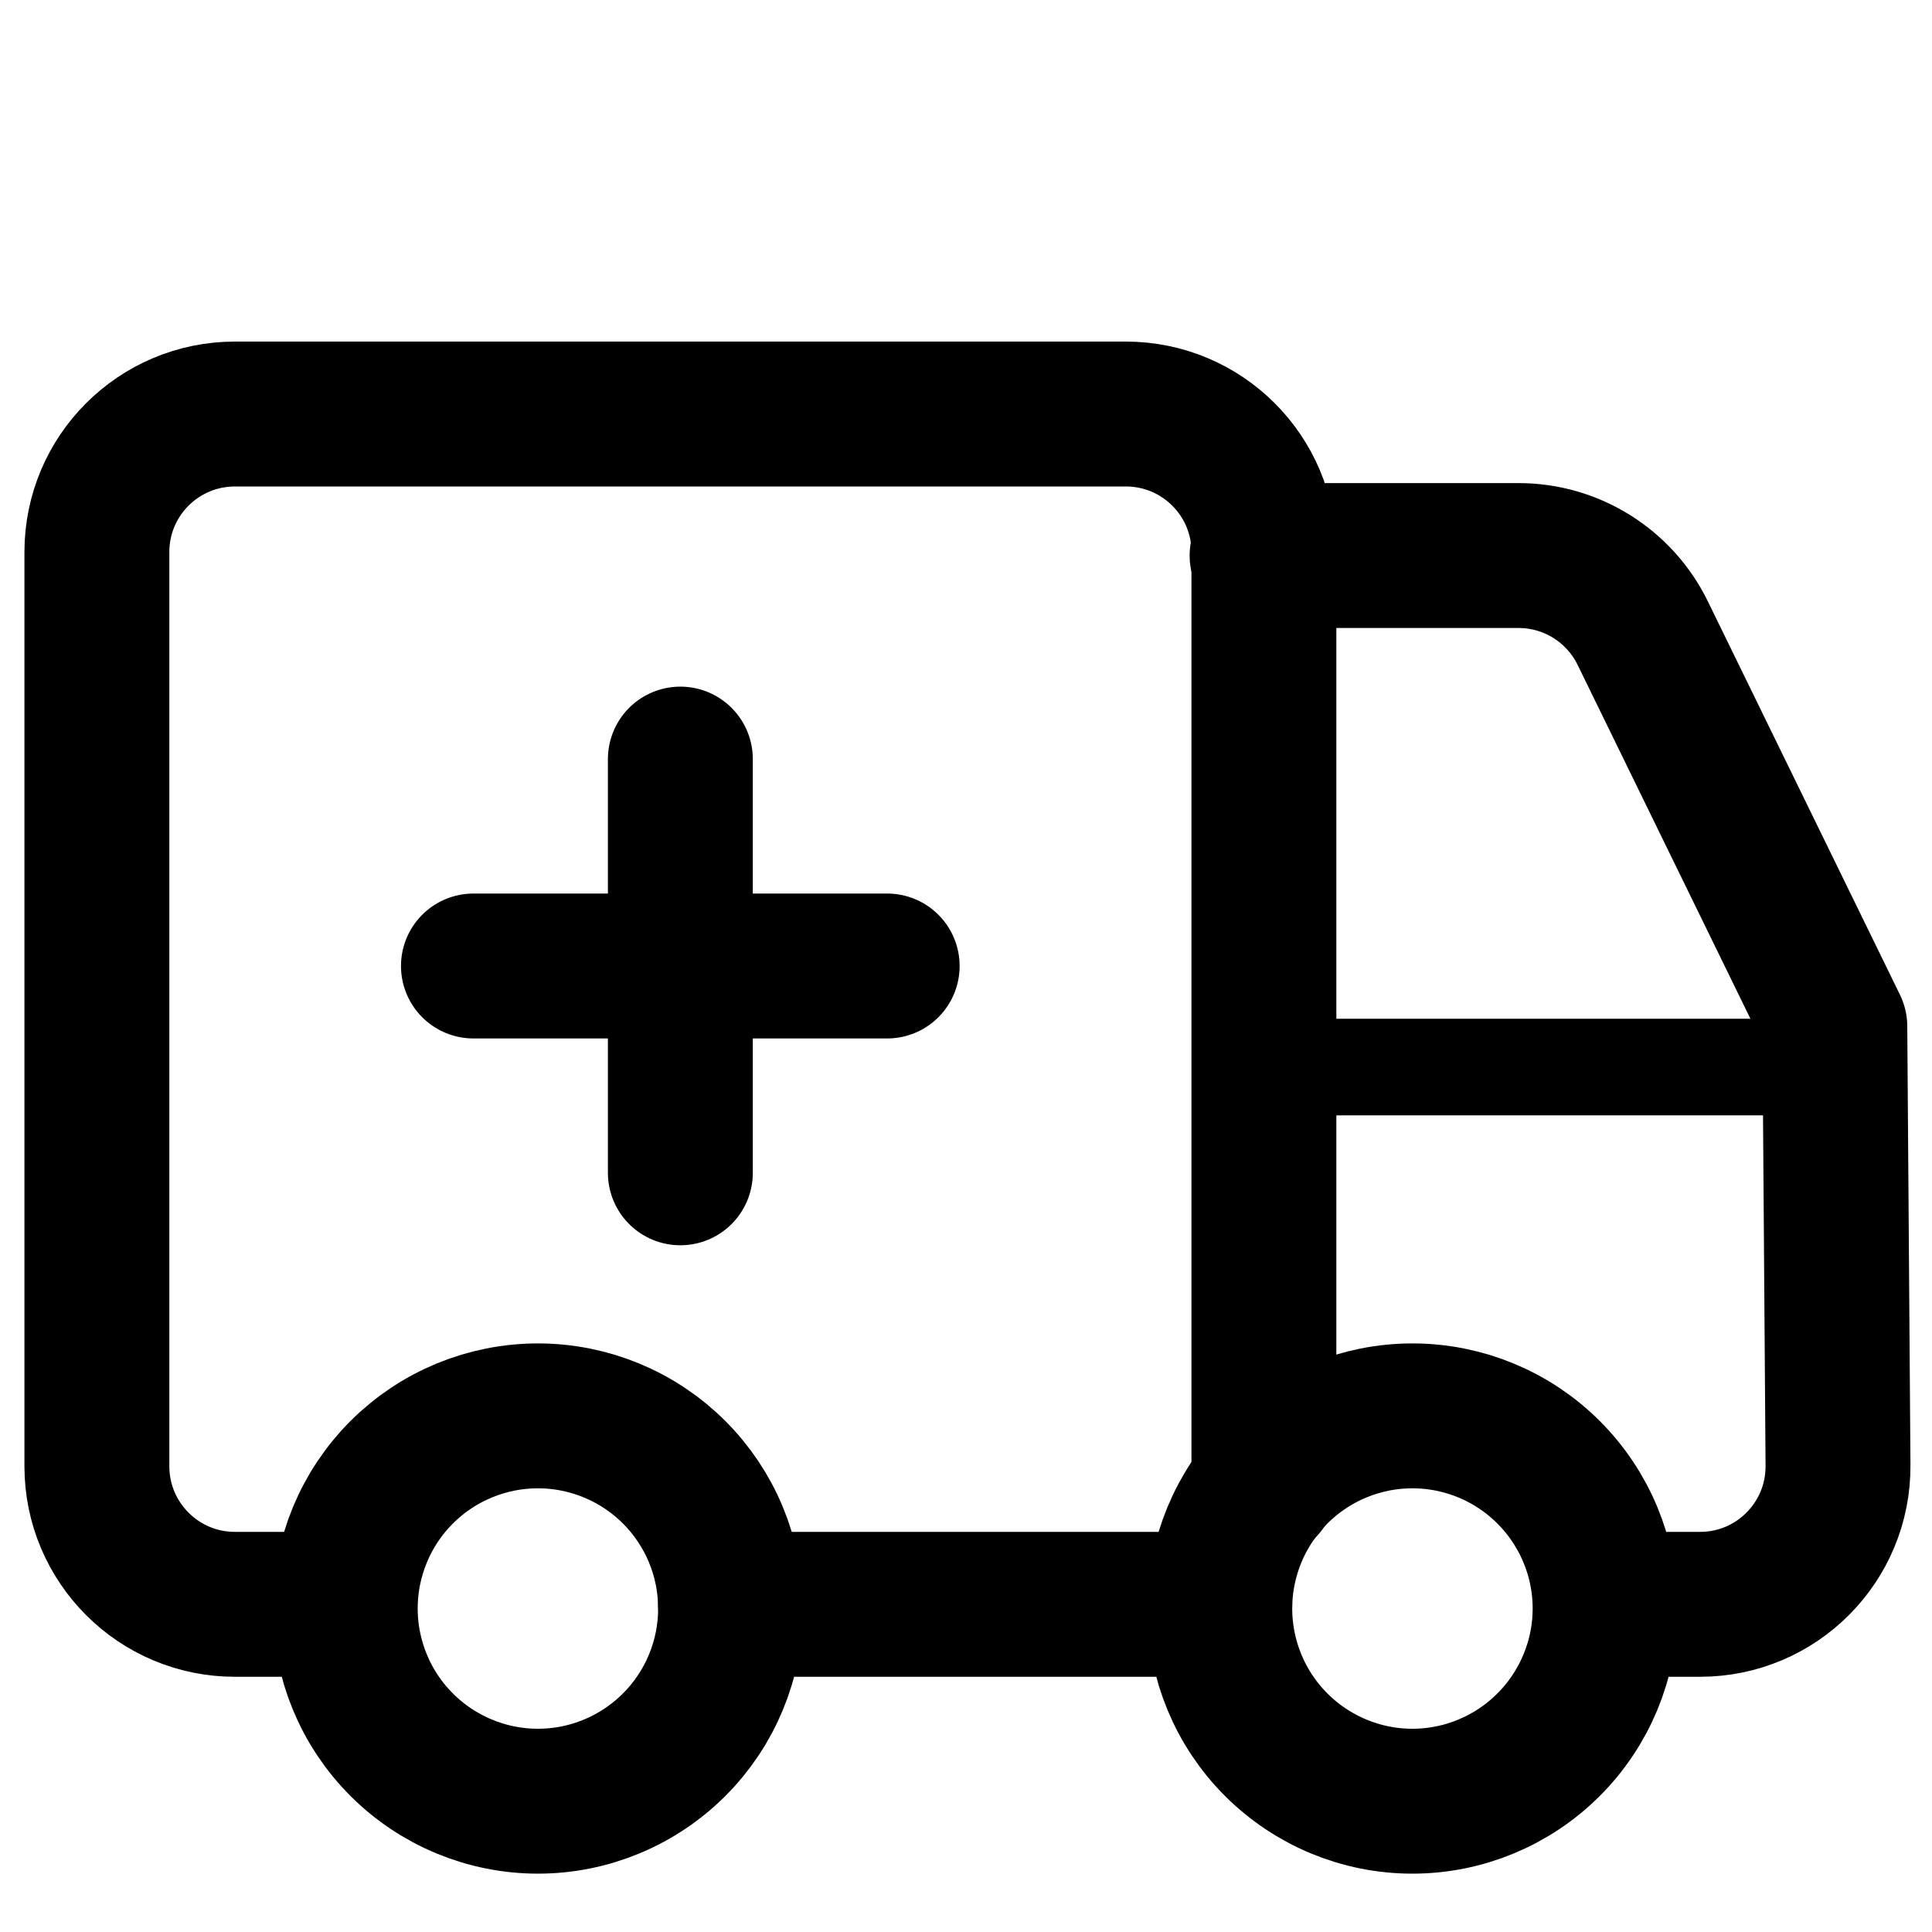
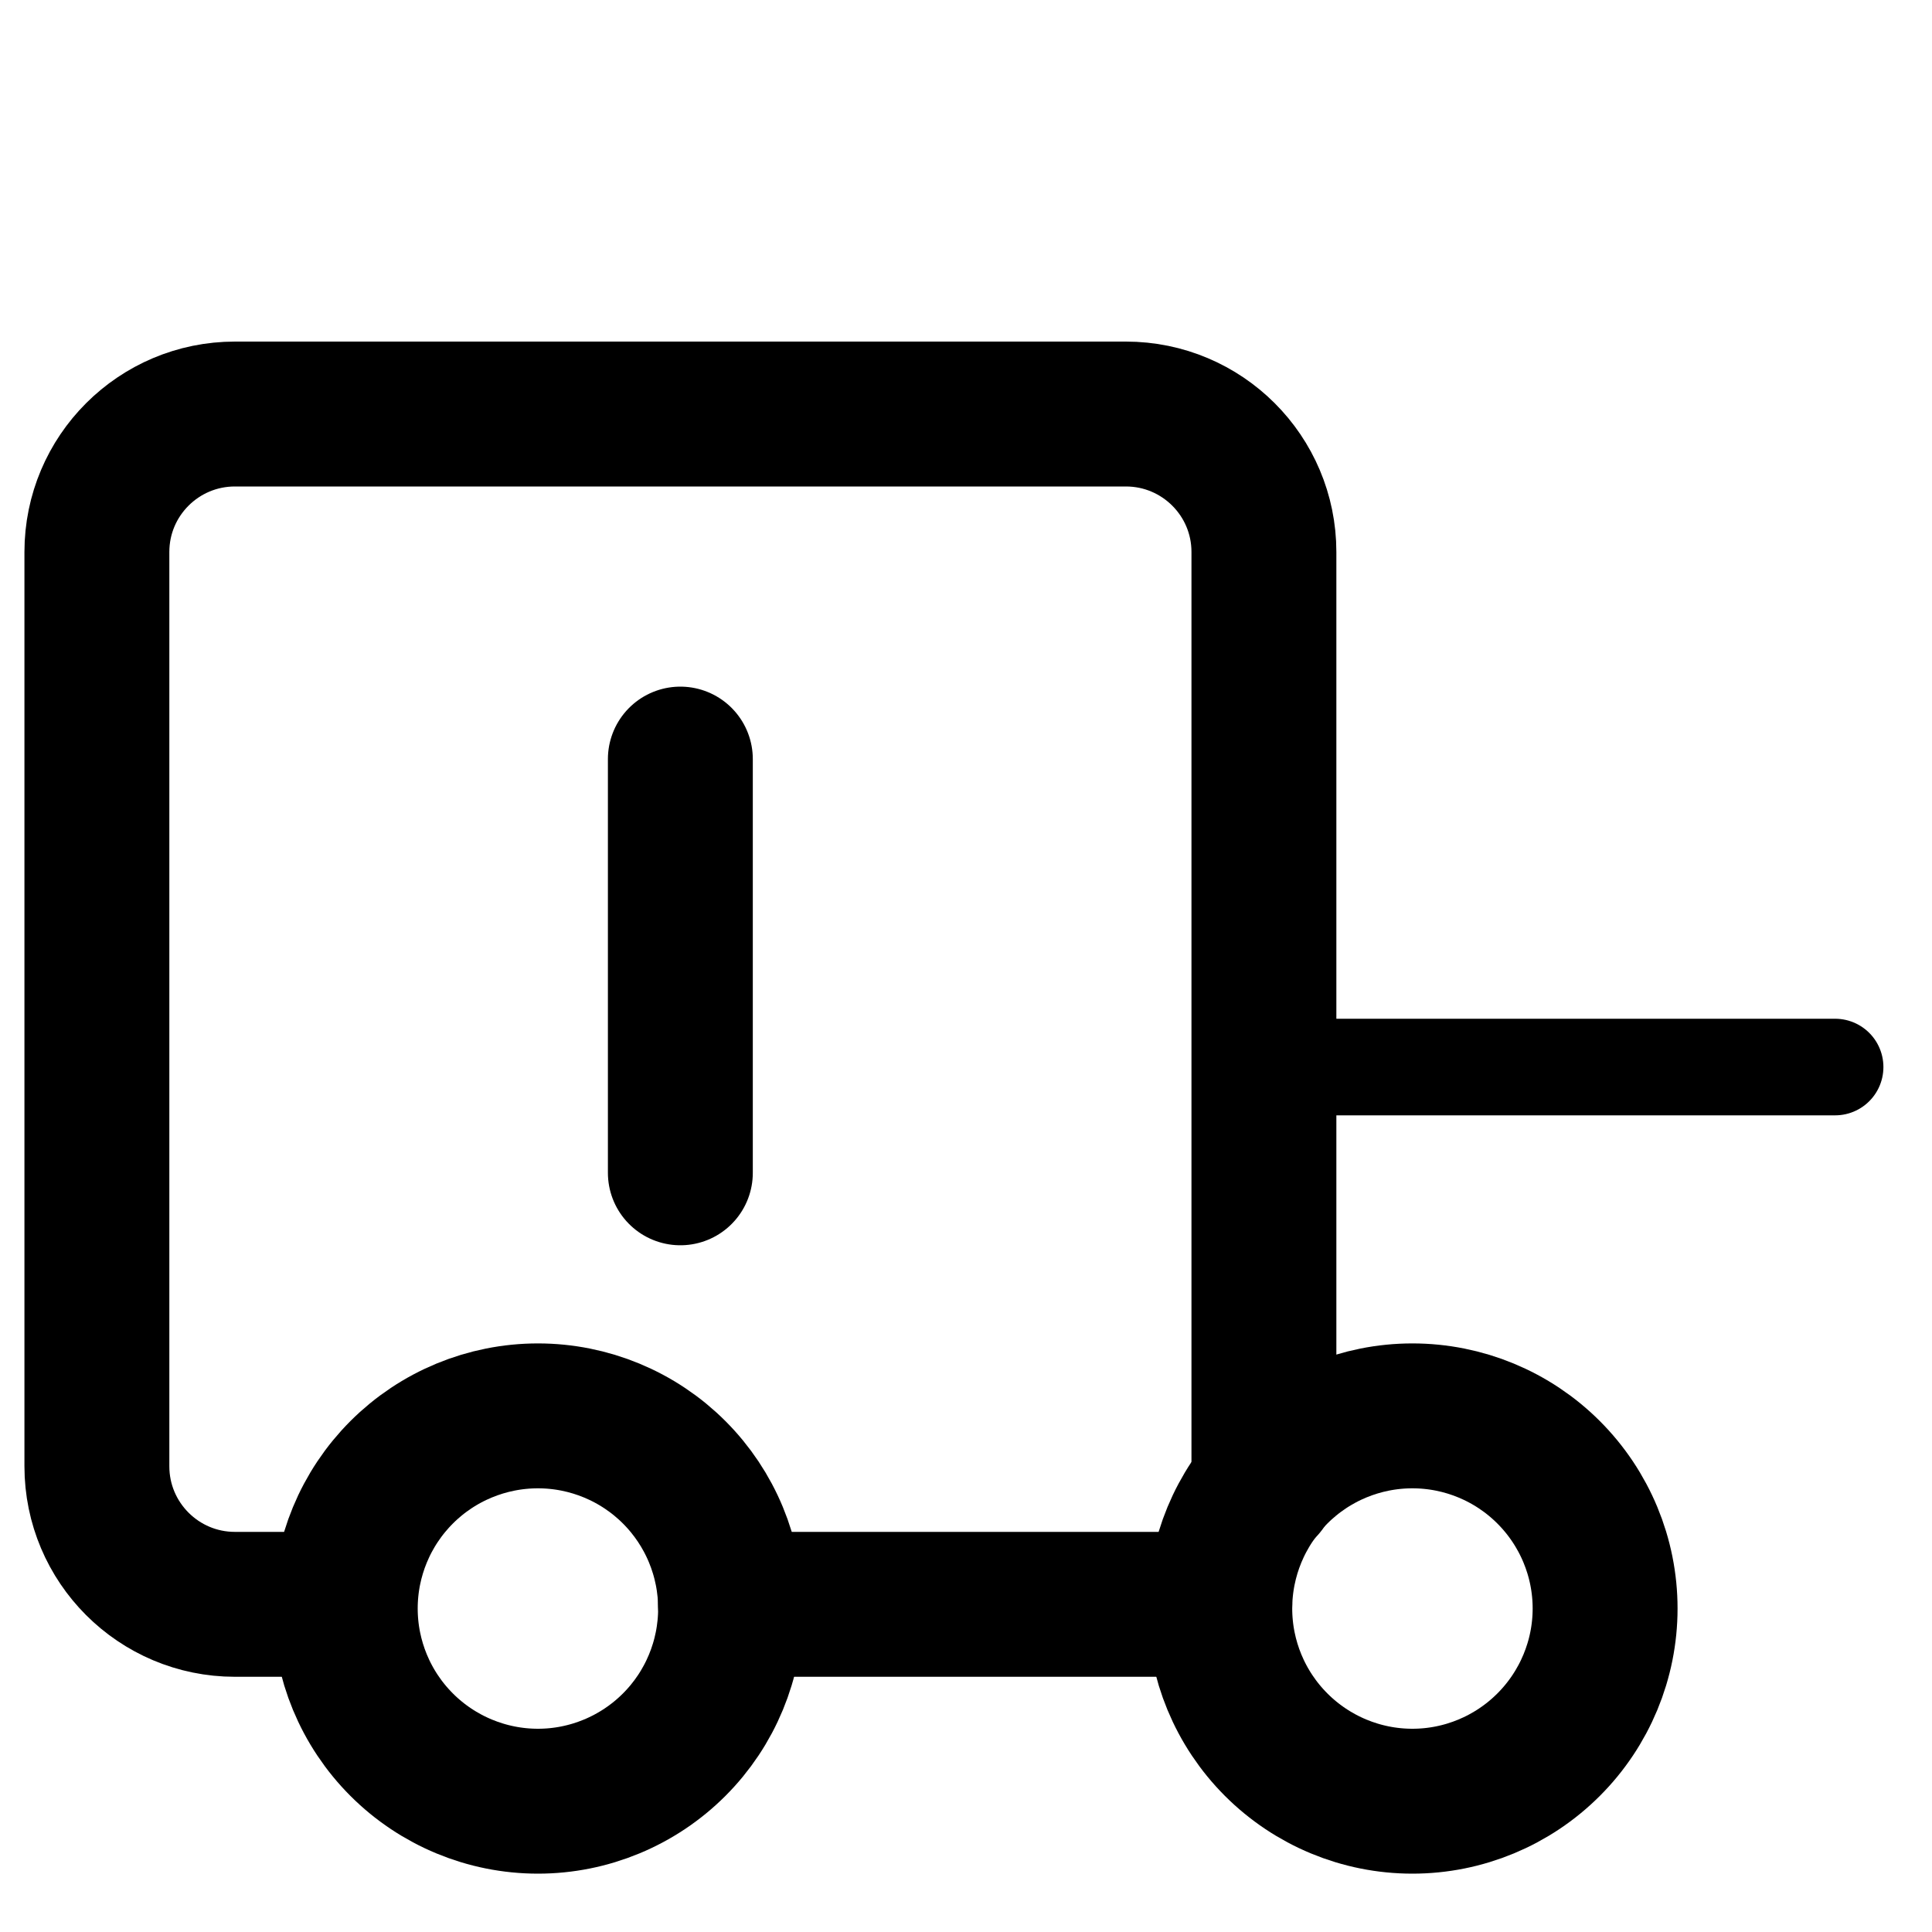
<svg xmlns="http://www.w3.org/2000/svg" width="20" height="20" viewBox="0 0 20 20" fill="none">
  <path d="M13.084 15.39V5.714C13.084 4.925 12.444 4.286 11.655 4.286H2.432C1.643 4.286 1.003 4.925 1.003 5.714V15.179C1.003 15.968 1.643 16.608 2.432 16.608H3.556" stroke="black" stroke-width="1.5" stroke-linecap="round" stroke-linejoin="round" />
  <path d="M18.997 11.046H13.086" stroke="black" stroke-linecap="round" stroke-linejoin="round" />
-   <path d="M16.625 16.608H17.599C18.392 16.608 19.033 15.962 19.027 15.169L18.994 10.626L17.005 6.553C16.765 6.063 16.267 5.751 15.721 5.751H13.065" stroke="black" stroke-width="1.5" stroke-linecap="round" stroke-linejoin="round" />
  <path d="M3.574 16.651C3.574 17.18 3.784 17.687 4.158 18.061C4.532 18.435 5.04 18.646 5.569 18.646C6.097 18.646 6.605 18.435 6.979 18.061C7.353 17.687 7.563 17.18 7.563 16.651C7.563 16.122 7.353 15.615 6.979 15.241C6.605 14.867 6.097 14.657 5.569 14.657C5.04 14.657 4.532 14.867 4.158 15.241C3.784 15.615 3.574 16.122 3.574 16.651Z" stroke="black" stroke-width="1.5" stroke-linecap="round" stroke-linejoin="round" />
  <path d="M12.627 16.651C12.627 17.18 12.837 17.687 13.211 18.061C13.585 18.435 14.092 18.646 14.621 18.646C15.15 18.646 15.657 18.435 16.031 18.061C16.405 17.687 16.616 17.18 16.616 16.651C16.616 16.122 16.405 15.615 16.031 15.241C15.657 14.867 15.15 14.657 14.621 14.657C14.092 14.657 13.585 14.867 13.211 15.241C12.837 15.615 12.627 16.122 12.627 16.651Z" stroke="black" stroke-width="1.5" stroke-linecap="round" stroke-linejoin="round" />
-   <path d="M4.901 10H9.184" stroke="black" stroke-width="1.5" stroke-linecap="round" stroke-linejoin="round" />
  <path d="M7.043 7.858V12.141" stroke="black" stroke-width="1.5" stroke-linecap="round" stroke-linejoin="round" />
  <path d="M12.627 16.608H7.562" stroke="black" stroke-width="1.5" stroke-linecap="round" stroke-linejoin="round" />
</svg>